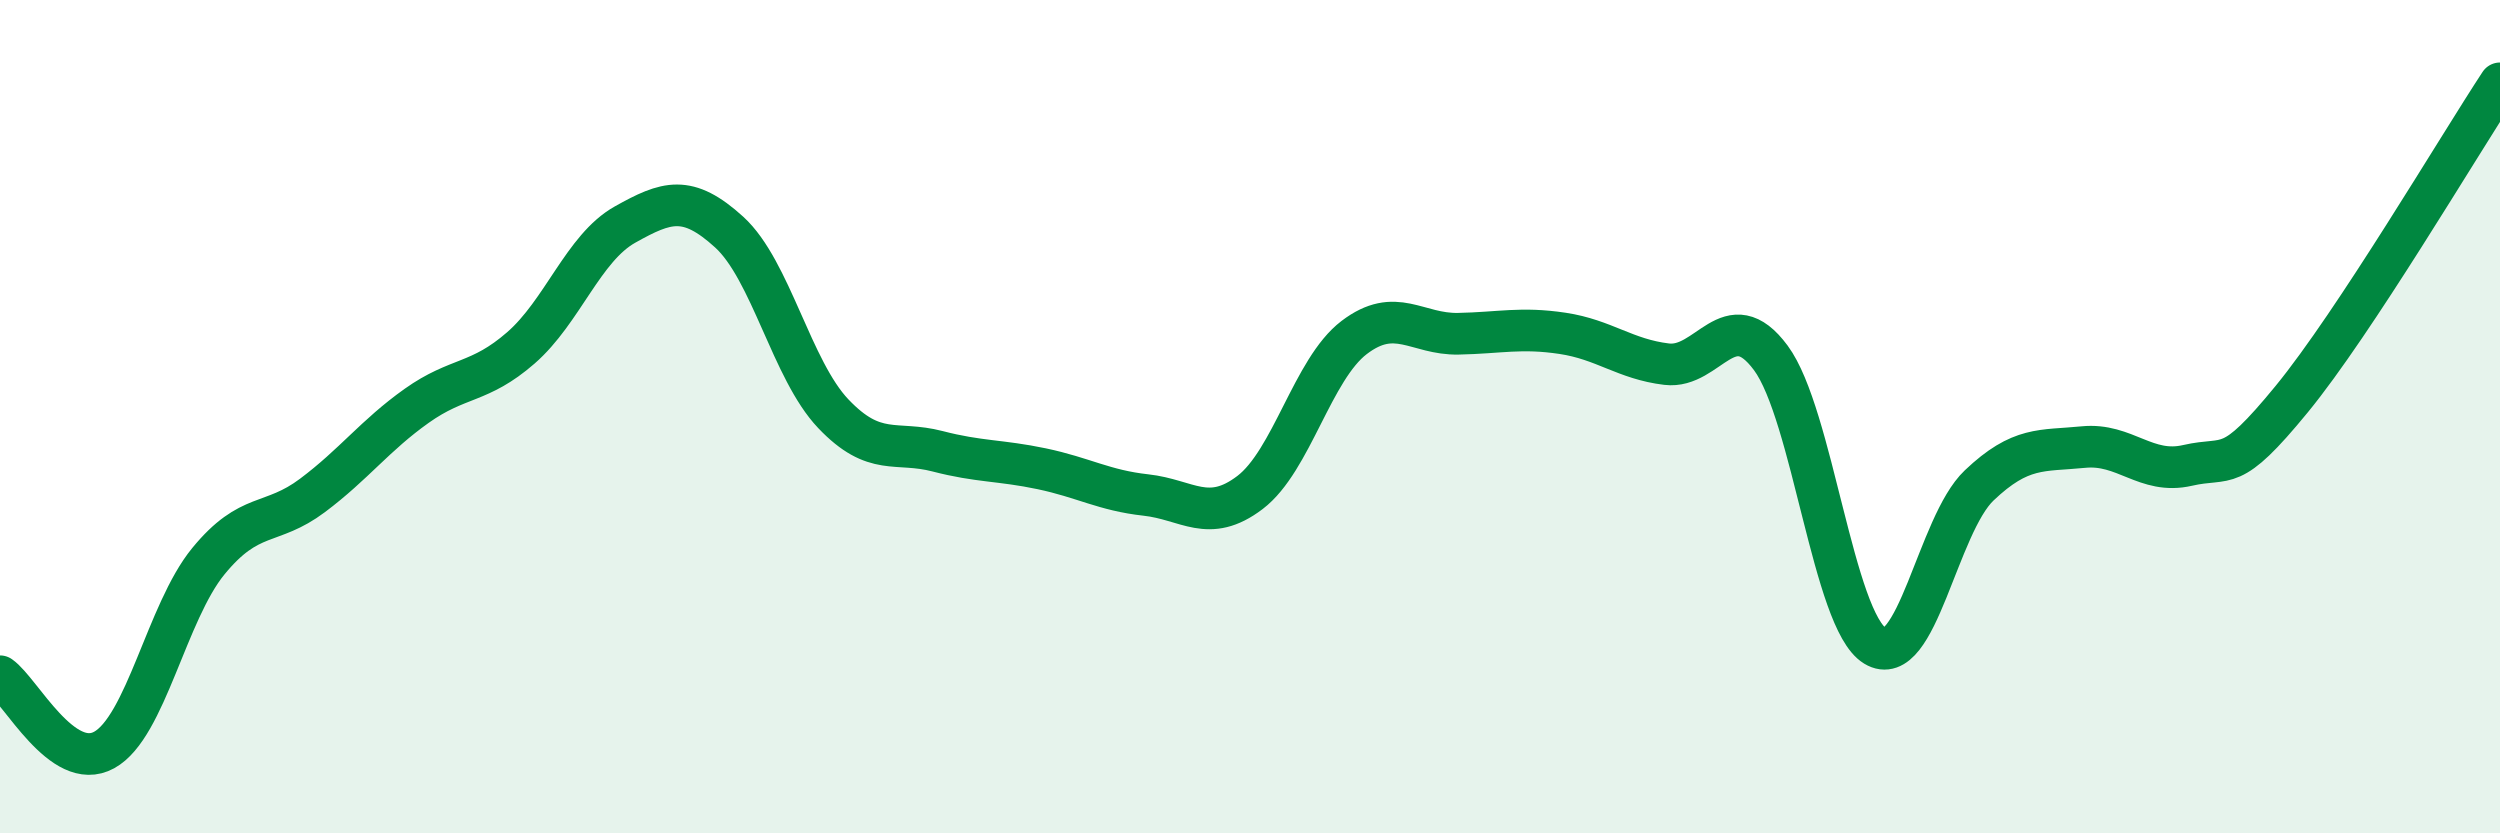
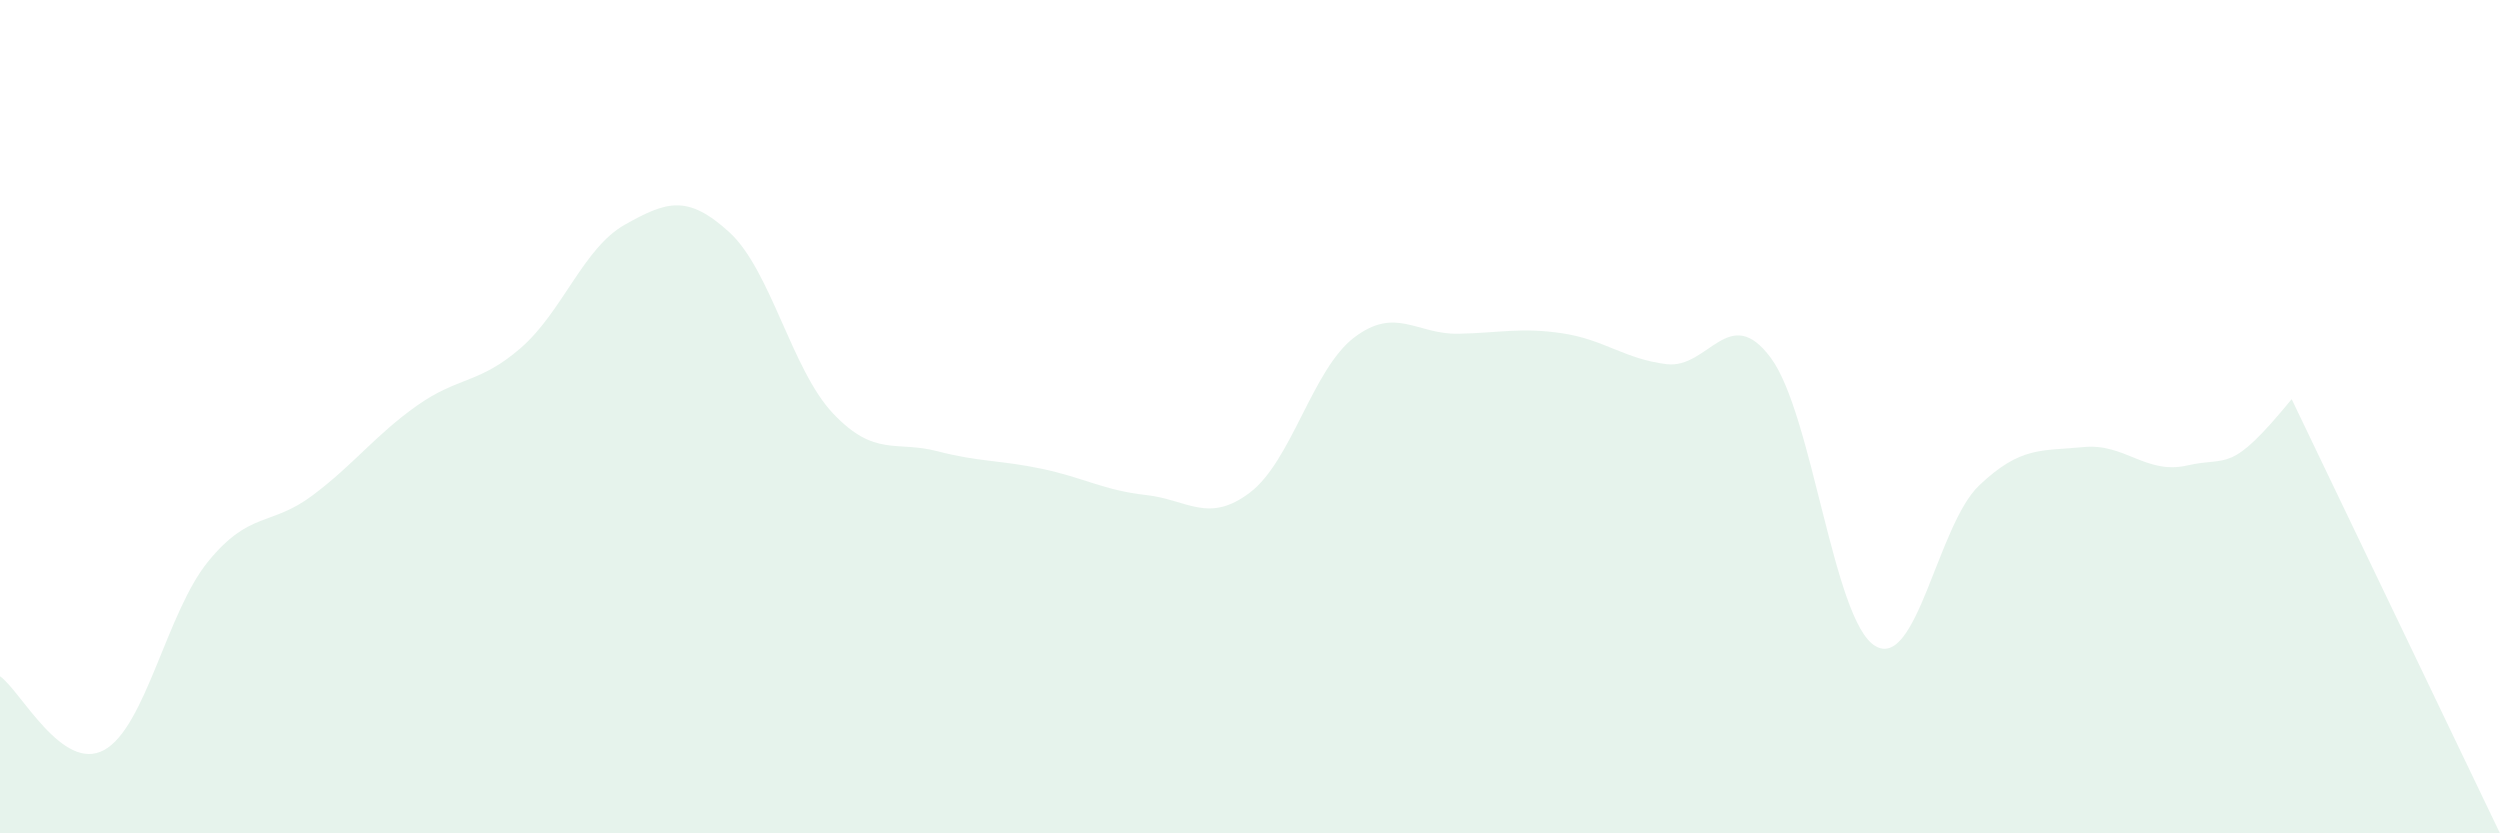
<svg xmlns="http://www.w3.org/2000/svg" width="60" height="20" viewBox="0 0 60 20">
-   <path d="M 0,16.23 C 0.5,16.58 1.5,18.55 2.5,18 C 3.5,17.45 4,14.69 5,13.47 C 6,12.25 6.5,12.64 7.5,11.89 C 8.5,11.14 9,10.45 10,9.74 C 11,9.03 11.5,9.22 12.5,8.35 C 13.5,7.48 14,5.95 15,5.39 C 16,4.83 16.5,4.66 17.5,5.57 C 18.5,6.48 19,8.88 20,9.93 C 21,10.98 21.5,10.57 22.5,10.83 C 23.5,11.09 24,11.04 25,11.25 C 26,11.46 26.5,11.77 27.5,11.88 C 28.5,11.99 29,12.58 30,11.82 C 31,11.06 31.5,8.86 32.5,8.1 C 33.5,7.34 34,8.03 35,8.01 C 36,7.99 36.5,7.85 37.5,8 C 38.5,8.15 39,8.62 40,8.74 C 41,8.86 41.5,7.24 42.5,8.59 C 43.5,9.94 44,14.89 45,15.5 C 46,16.11 46.5,12.6 47.5,11.65 C 48.5,10.7 49,10.83 50,10.73 C 51,10.63 51.5,11.4 52.5,11.17 C 53.5,10.94 53.5,11.41 55,9.58 C 56.5,7.75 59,3.52 60,2L60 20L0 20Z" fill="#008740" opacity="0.1" stroke-linecap="round" stroke-linejoin="round" />
-   <path d="M 0,16.23 C 0.5,16.58 1.5,18.55 2.5,18 C 3.5,17.45 4,14.69 5,13.47 C 6,12.25 6.5,12.64 7.5,11.89 C 8.5,11.14 9,10.45 10,9.74 C 11,9.03 11.5,9.22 12.5,8.35 C 13.5,7.48 14,5.95 15,5.39 C 16,4.83 16.5,4.66 17.5,5.57 C 18.5,6.48 19,8.88 20,9.93 C 21,10.98 21.5,10.57 22.5,10.83 C 23.5,11.09 24,11.04 25,11.25 C 26,11.46 26.5,11.77 27.5,11.88 C 28.5,11.99 29,12.58 30,11.82 C 31,11.06 31.5,8.86 32.5,8.1 C 33.5,7.34 34,8.03 35,8.01 C 36,7.99 36.5,7.85 37.5,8 C 38.5,8.15 39,8.62 40,8.74 C 41,8.86 41.5,7.24 42.5,8.59 C 43.5,9.94 44,14.89 45,15.5 C 46,16.11 46.5,12.6 47.5,11.65 C 48.5,10.7 49,10.83 50,10.73 C 51,10.63 51.5,11.4 52.5,11.17 C 53.5,10.94 53.5,11.41 55,9.58 C 56.5,7.75 59,3.52 60,2" stroke="#008740" stroke-width="1" fill="none" stroke-linecap="round" stroke-linejoin="round" />
+   <path d="M 0,16.23 C 0.5,16.58 1.5,18.55 2.5,18 C 3.5,17.45 4,14.69 5,13.47 C 6,12.25 6.5,12.64 7.5,11.89 C 8.5,11.14 9,10.45 10,9.74 C 11,9.03 11.5,9.22 12.5,8.35 C 13.5,7.48 14,5.95 15,5.39 C 16,4.83 16.5,4.66 17.5,5.57 C 18.5,6.48 19,8.88 20,9.93 C 21,10.98 21.5,10.57 22.5,10.83 C 23.5,11.09 24,11.04 25,11.25 C 26,11.46 26.5,11.77 27.5,11.88 C 28.5,11.99 29,12.58 30,11.82 C 31,11.06 31.5,8.86 32.5,8.1 C 33.5,7.34 34,8.03 35,8.01 C 36,7.99 36.5,7.85 37.5,8 C 38.5,8.15 39,8.62 40,8.74 C 41,8.86 41.5,7.24 42.5,8.59 C 43.5,9.94 44,14.89 45,15.5 C 46,16.11 46.5,12.6 47.5,11.65 C 48.5,10.7 49,10.83 50,10.73 C 51,10.63 51.5,11.4 52.5,11.17 C 53.5,10.94 53.5,11.41 55,9.58 L60 20L0 20Z" fill="#008740" opacity="0.1" stroke-linecap="round" stroke-linejoin="round" />
</svg>